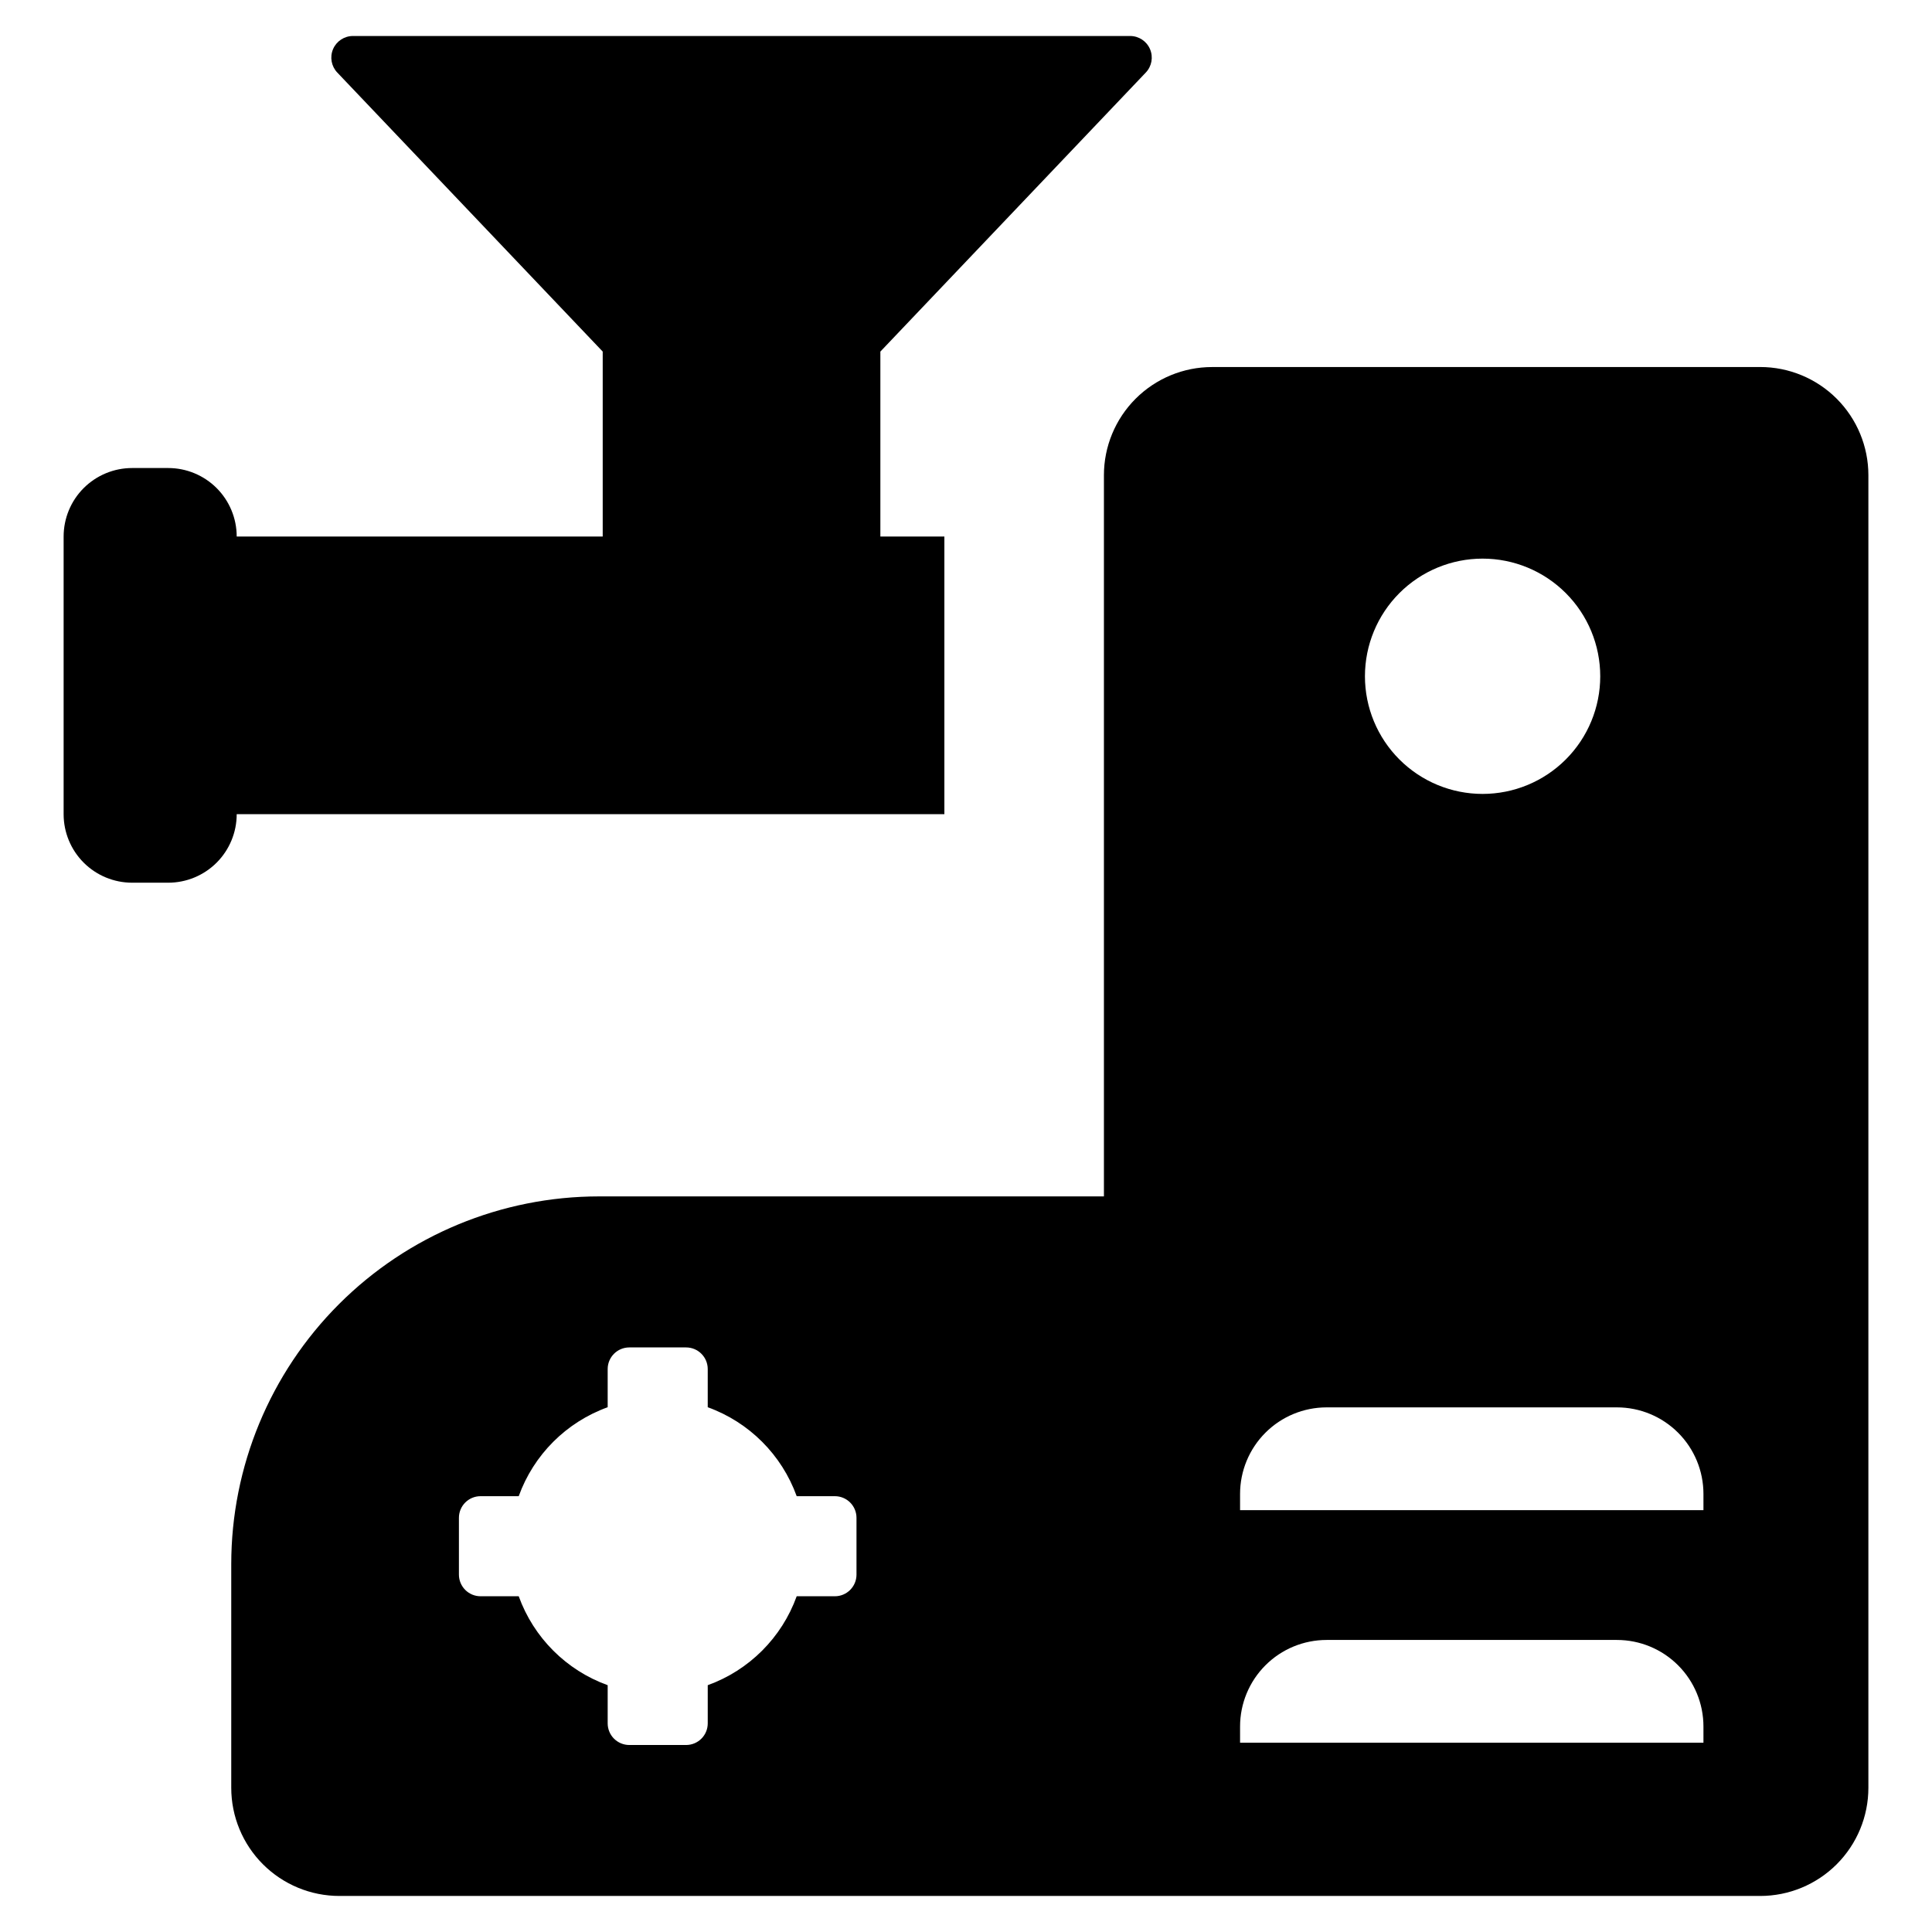
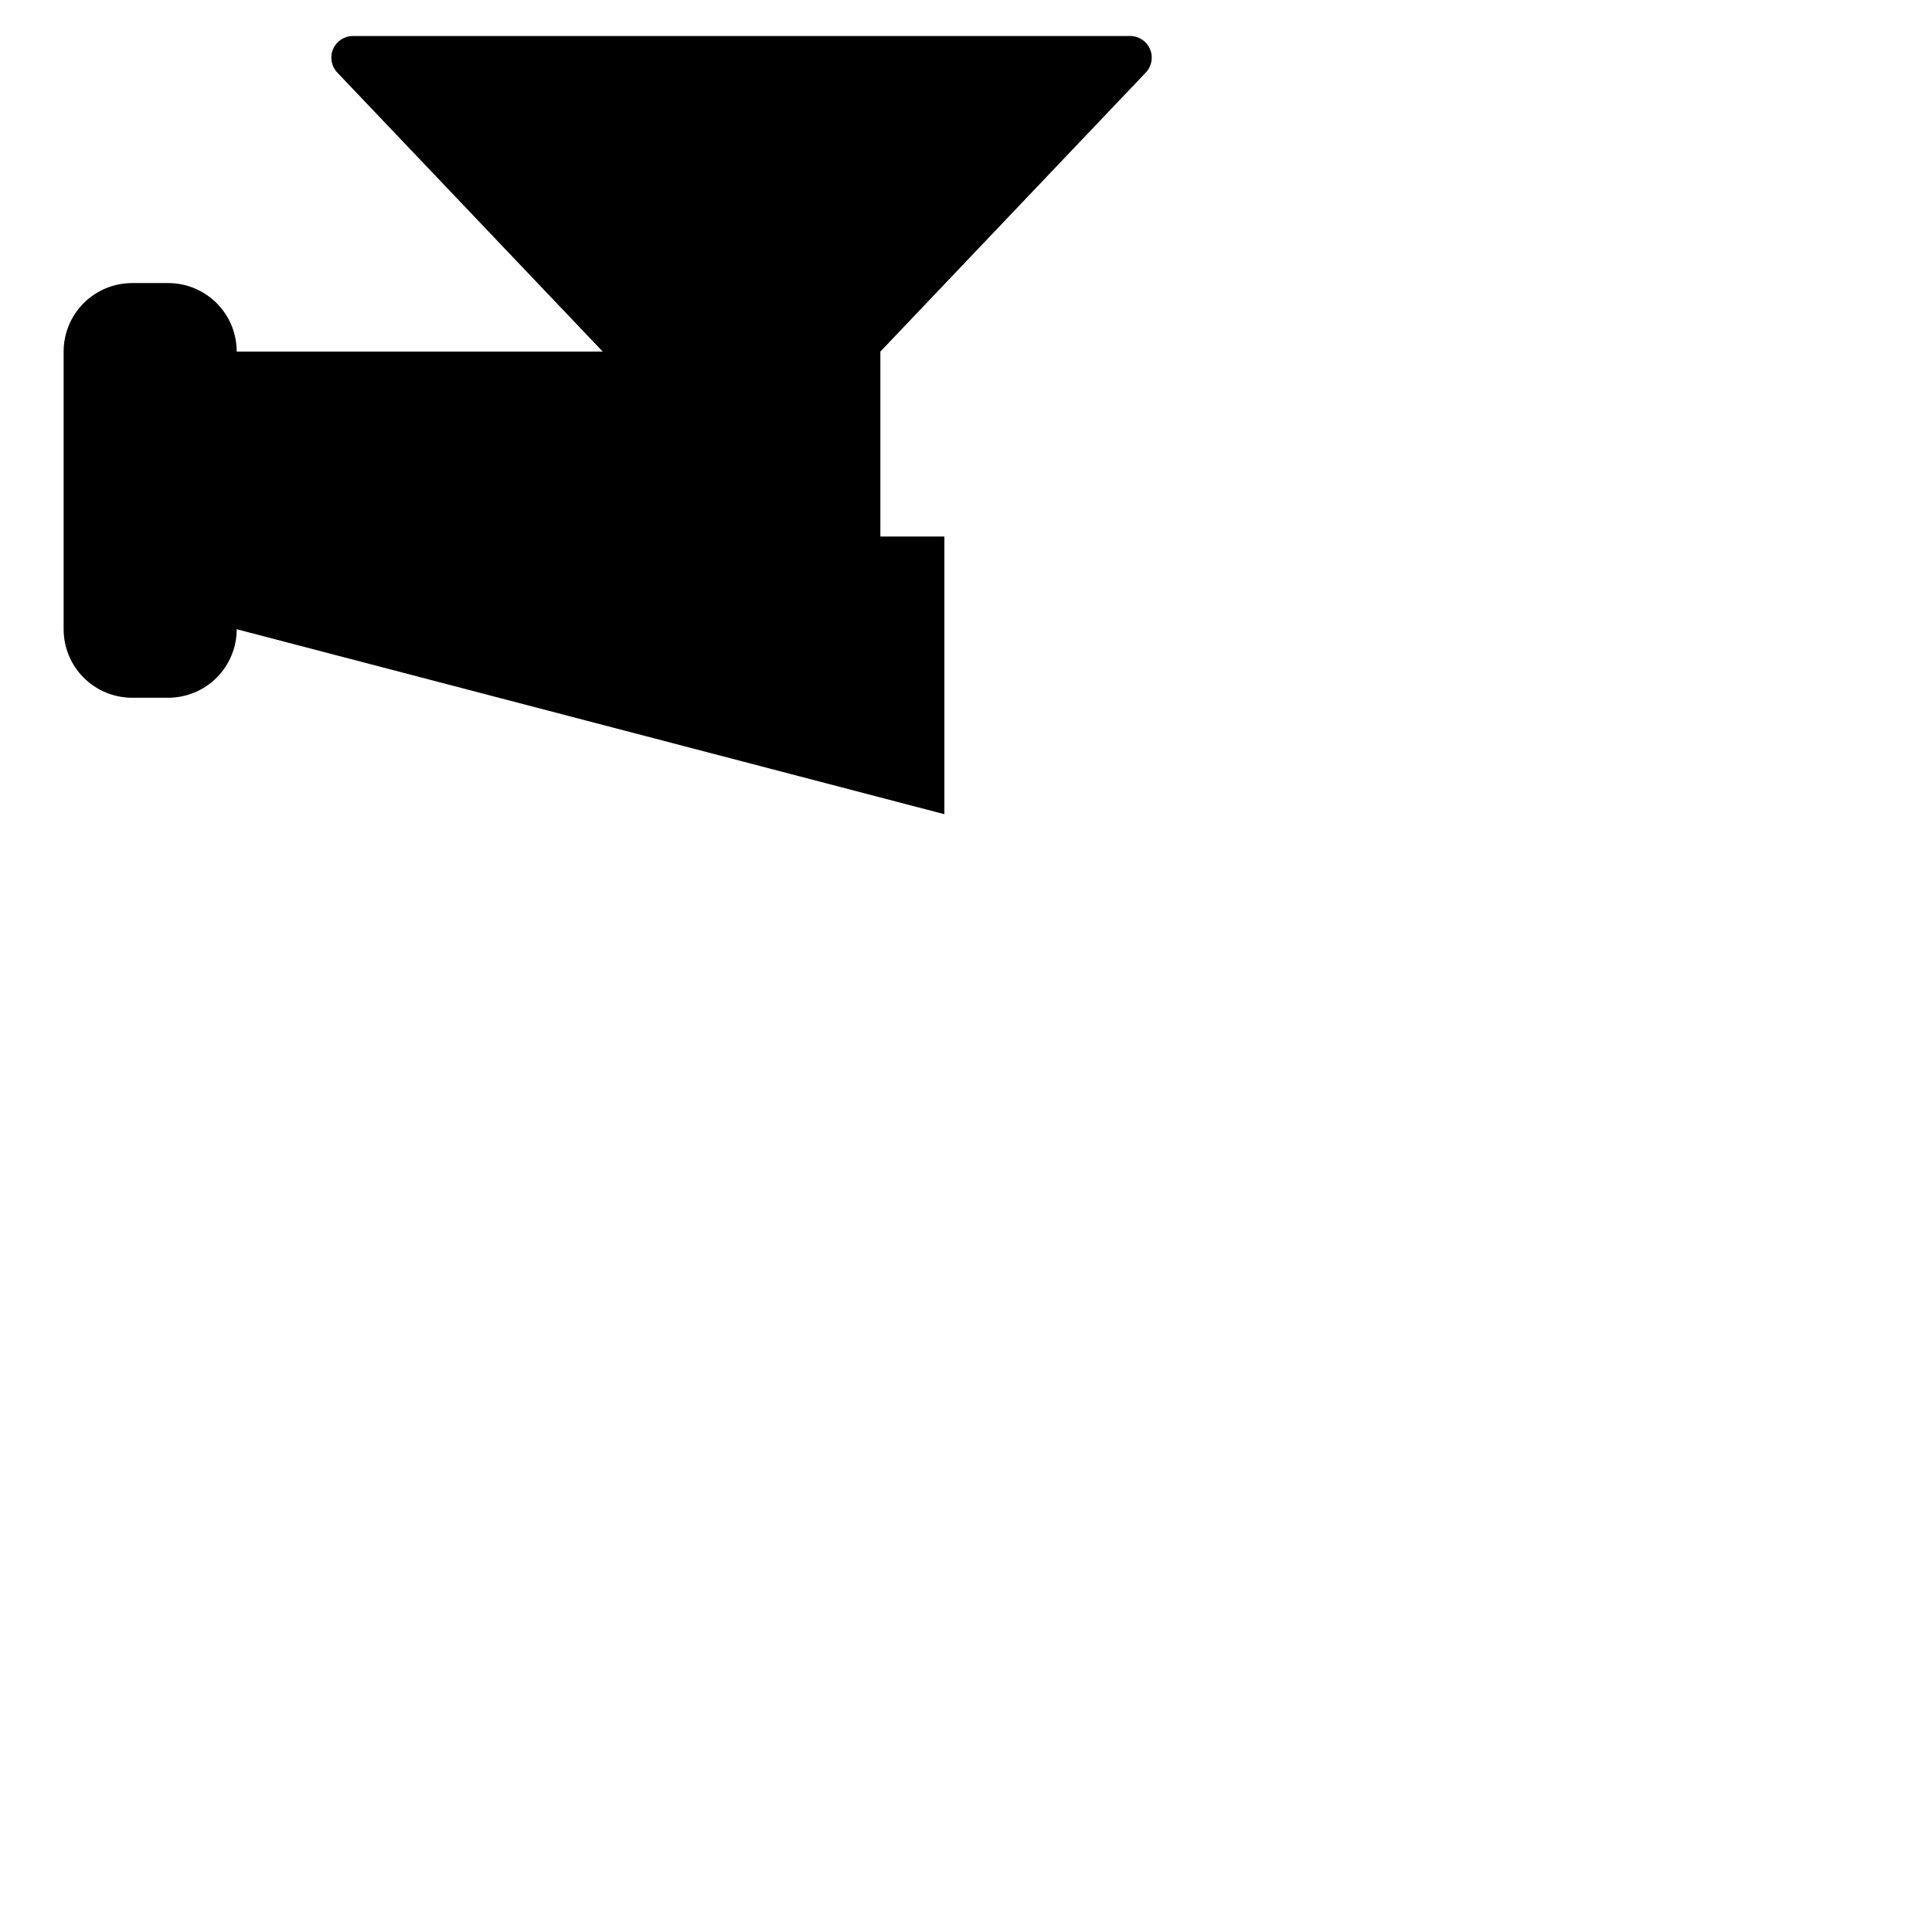
<svg xmlns="http://www.w3.org/2000/svg" fill="#000000" width="800px" height="800px" version="1.1" viewBox="144 144 512 512">
  <g>
-     <path d="m394.27 359.77v-73.582h-16.965v-49.016l70.344-73.949c1.582-1.66 2.019-4.102 1.113-6.211-0.902-2.106-2.973-3.473-5.266-3.473h-205.96c-2.293 0-4.367 1.367-5.269 3.473-0.906 2.109-0.465 4.551 1.113 6.211l70.344 73.949v49.016h-96.996c0-4.816-1.914-9.434-5.316-12.84-3.406-3.402-8.023-5.316-12.84-5.316h-9.555c-4.816 0-9.434 1.914-12.84 5.316-3.406 3.406-5.316 8.023-5.316 12.84v73.582c0 4.816 1.91 9.434 5.316 12.84s8.023 5.316 12.84 5.316h9.555c4.816 0 9.434-1.91 12.84-5.316 3.402-3.406 5.316-8.023 5.316-12.84z" />
-     <path d="m610.48 241.27h-145.26c-7.602 0-14.895 3.019-20.27 8.395-5.379 5.379-8.398 12.672-8.398 20.273v191.12h-133.79c-25.855 0-50.645 10.27-68.926 28.551-18.281 18.277-28.551 43.07-28.551 68.922v59.25c0 7.606 3.019 14.895 8.398 20.273 5.375 5.375 12.668 8.395 20.27 8.395h376.52c7.602 0 14.895-3.019 20.27-8.395 5.379-5.379 8.398-12.668 8.398-20.273v-347.85c0-7.602-3.019-14.895-8.398-20.273-5.375-5.375-12.668-8.395-20.27-8.395zm-239.5 320.02c0 3.164-2.566 5.734-5.734 5.734h-10.113c-3.965 10.969-12.602 19.609-23.574 23.57v10.113c0 1.52-0.602 2.981-1.68 4.055-1.074 1.074-2.531 1.68-4.055 1.68h-15.051c-1.52 0-2.977-0.605-4.055-1.68-1.074-1.074-1.676-2.535-1.676-4.055v-10.113c-10.973-3.961-19.613-12.602-23.574-23.57h-10.113c-1.52 0-2.981-0.605-4.055-1.68-1.074-1.078-1.68-2.535-1.68-4.055v-15.051c0-3.168 2.566-5.734 5.734-5.734h10.113c3.961-10.973 12.602-19.609 23.574-23.574v-10.113c0-3.164 2.566-5.734 5.731-5.734h15.051c3.168 0 5.734 2.57 5.734 5.734v10.113c10.973 3.965 19.609 12.602 23.574 23.574h10.113c3.168 0 5.734 2.566 5.734 5.734zm165.92-269.25c8.27 0 16.199 3.285 22.047 9.133s9.133 13.777 9.133 22.047-3.285 16.199-9.133 22.043c-5.848 5.848-13.777 9.133-22.047 9.133-8.266 0-16.199-3.285-22.043-9.133-5.848-5.844-9.133-13.773-9.133-22.043s3.285-16.199 9.133-22.047c5.844-5.848 13.777-9.133 22.043-9.133zm58.531 313.8h-122.8v-4.301c0-6.082 2.418-11.914 6.719-16.215 4.301-4.305 10.133-6.719 16.219-6.719h76.926c6.082 0 11.918 2.414 16.219 6.719 4.301 4.301 6.715 10.133 6.715 16.215zm0-61.637h-122.8v-4.301c0-6.082 2.418-11.918 6.719-16.219s10.133-6.715 16.219-6.715h76.926c6.082 0 11.918 2.414 16.219 6.715s6.715 10.137 6.715 16.219z" />
+     <path d="m394.27 359.77v-73.582h-16.965v-49.016l70.344-73.949c1.582-1.66 2.019-4.102 1.113-6.211-0.902-2.106-2.973-3.473-5.266-3.473h-205.96c-2.293 0-4.367 1.367-5.269 3.473-0.906 2.109-0.465 4.551 1.113 6.211l70.344 73.949h-96.996c0-4.816-1.914-9.434-5.316-12.84-3.406-3.402-8.023-5.316-12.84-5.316h-9.555c-4.816 0-9.434 1.914-12.84 5.316-3.406 3.406-5.316 8.023-5.316 12.84v73.582c0 4.816 1.91 9.434 5.316 12.84s8.023 5.316 12.84 5.316h9.555c4.816 0 9.434-1.91 12.84-5.316 3.402-3.406 5.316-8.023 5.316-12.84z" />
  </g>
</svg>